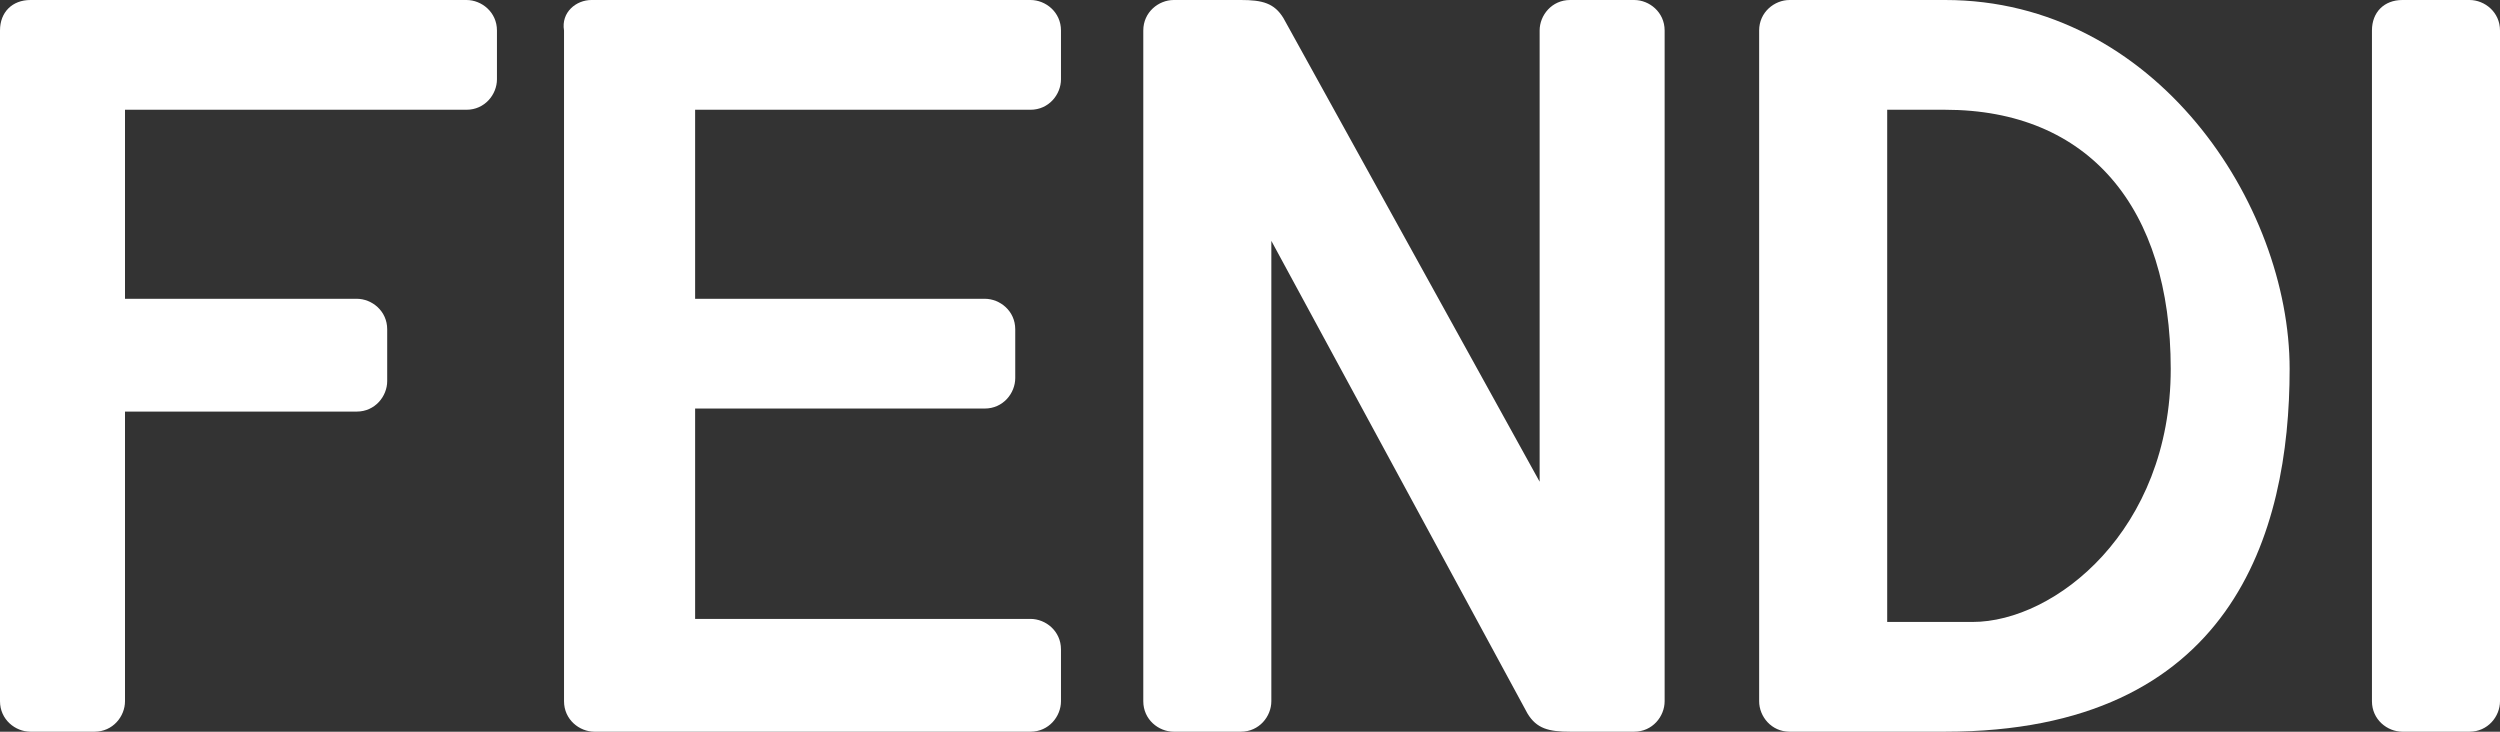
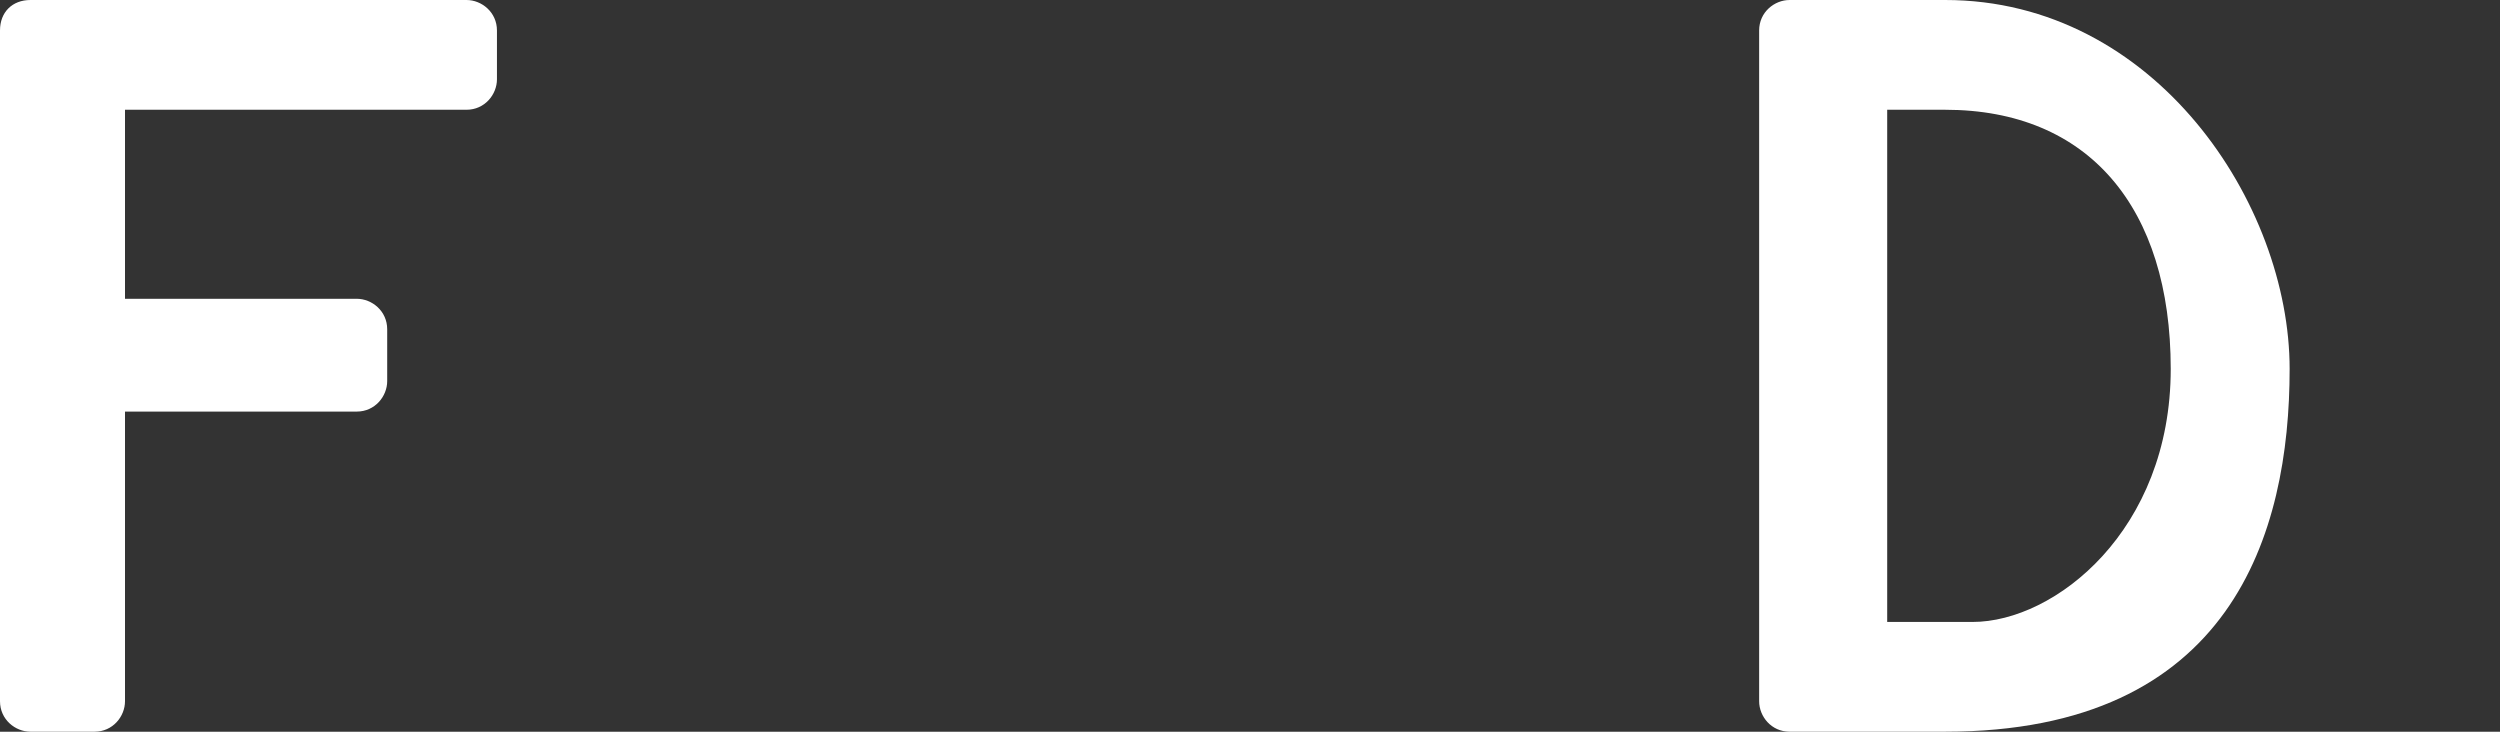
<svg xmlns="http://www.w3.org/2000/svg" id="Layer_1" version="1.1" viewBox="0 0 82 24">
  <rect x="0" y="0" width="82" height="24" fill="#333333" stroke="none" />
  <defs>
    <style>
      .st0 {
        fill: #fff;
        fill-rule: evenodd;
      }
    </style>
  </defs>
-   <path class="st0" d="M78.8,24c-.5,0-1-.4-1-1V1C77.8.4,78.2,0,78.8,0h2.2c.5,0,1,.4,1,1v22c0,.5-.4,1-1,1h-2.2Z" />
  <path class="st0" d="M64.7,20.4h-2.8V3.6h1.9c4.7,0,7.4,3.2,7.4,8.5s-3.8,8.3-6.5,8.3ZM63.8,0h-5.1c-.5,0-1,.4-1,1v22c0,.5.4,1,1,1h5.1c9.4,0,11.3-6.5,11.3-11.9S70.7,0,63.8,0Z" />
-   <path class="st0" d="M41.7,7.9v15.1c0,.5-.4,1-1,1h-2.2c-.5,0-1-.4-1-1V1C37.5.4,38,0,38.5,0h2.2c.7,0,1.1.1,1.4.6l8.4,15.2V1c0-.5.4-1,1-1h2.1c.5,0,1,.4,1,1v22c0,.5-.4,1-1,1h-2.1c-.7,0-1.1-.1-1.4-.6l-8.4-15.5Z" />
-   <path class="st0" d="M34.8,2.6c0,.5-.4,1-1,1h-11v6.2h9.5c.5,0,1,.4,1,1v1.6c0,.5-.4,1-1,1h-9.5s0,6.9,0,6.9h11c.5,0,1,.4,1,1v1.7c0,.5-.4,1-1,1h-14.3c-.5,0-1-.4-1-1V1C18.4.4,18.9,0,19.4,0h14.4c.5,0,1,.4,1,1v1.6Z" />
  <path class="st0" d="M0,1C0,.4.4,0,1,0h14.3c.5,0,1,.4,1,1v1.6c0,.5-.4,1-1,1H4.1s0,6.2,0,6.2h7.6c.5,0,1,.4,1,1v1.7c0,.5-.4,1-1,1h-7.6v9.5c0,.5-.4,1-1,1H1c-.5,0-1-.4-1-1V1Z" />
</svg>